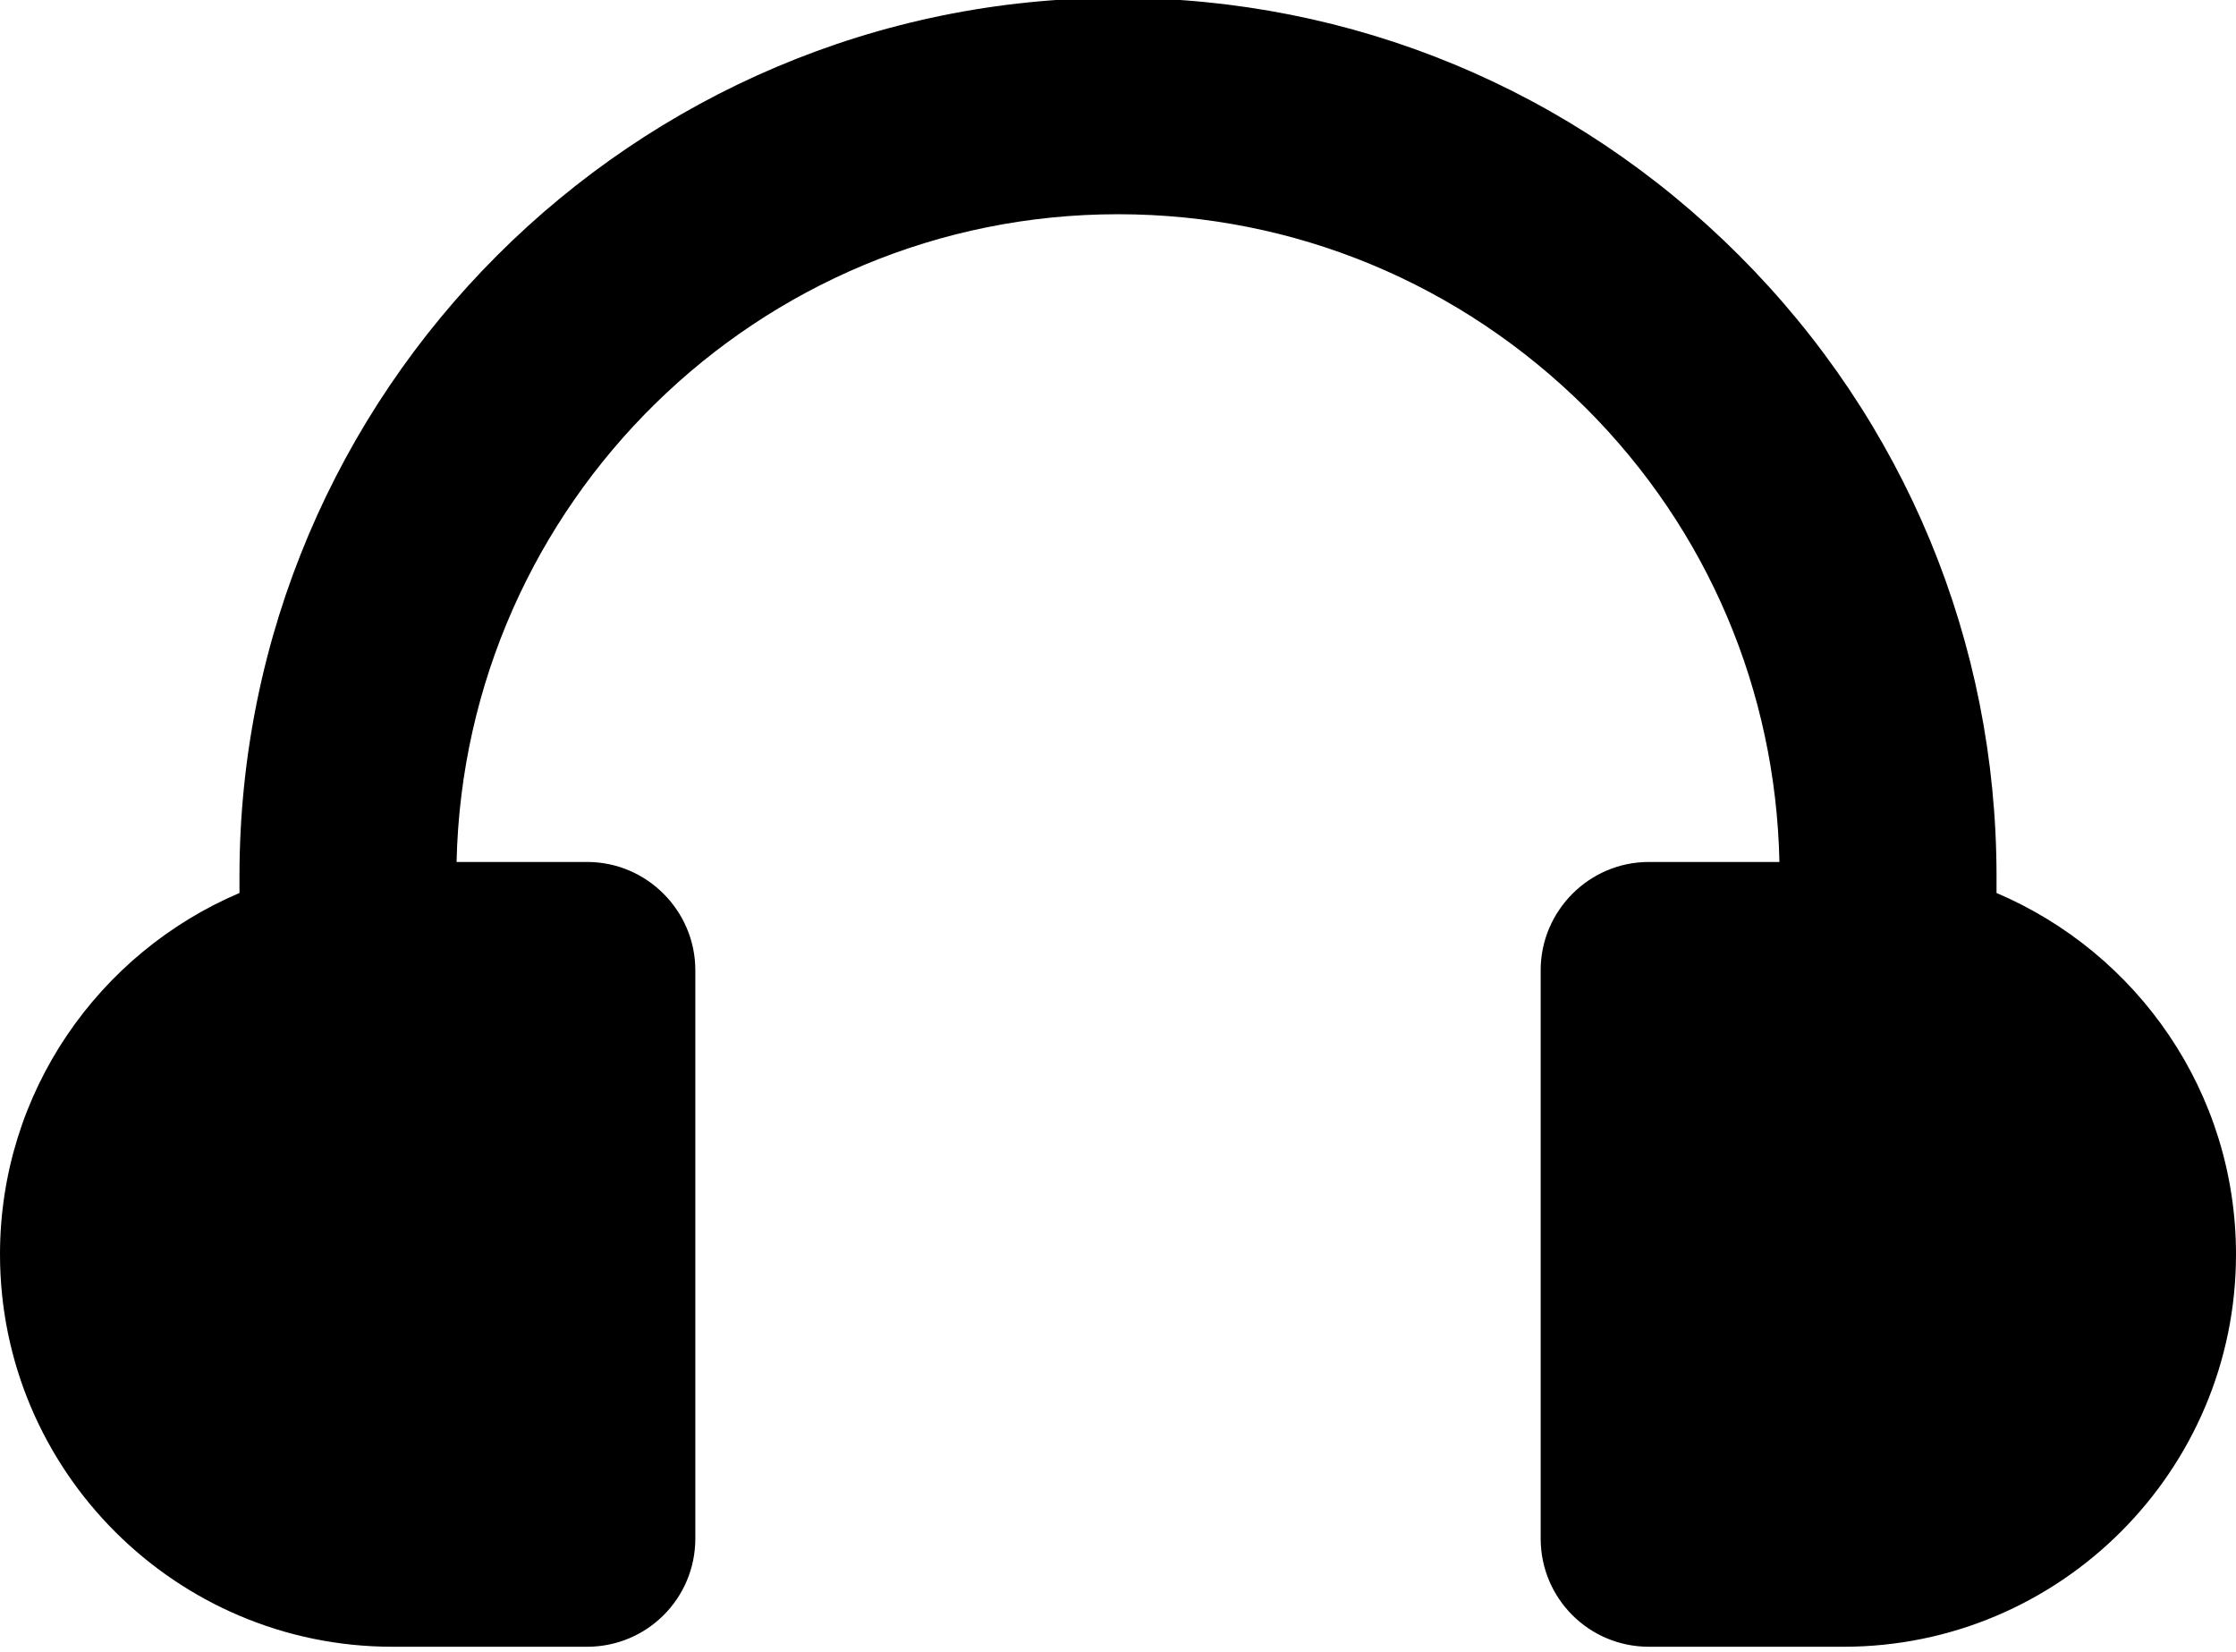
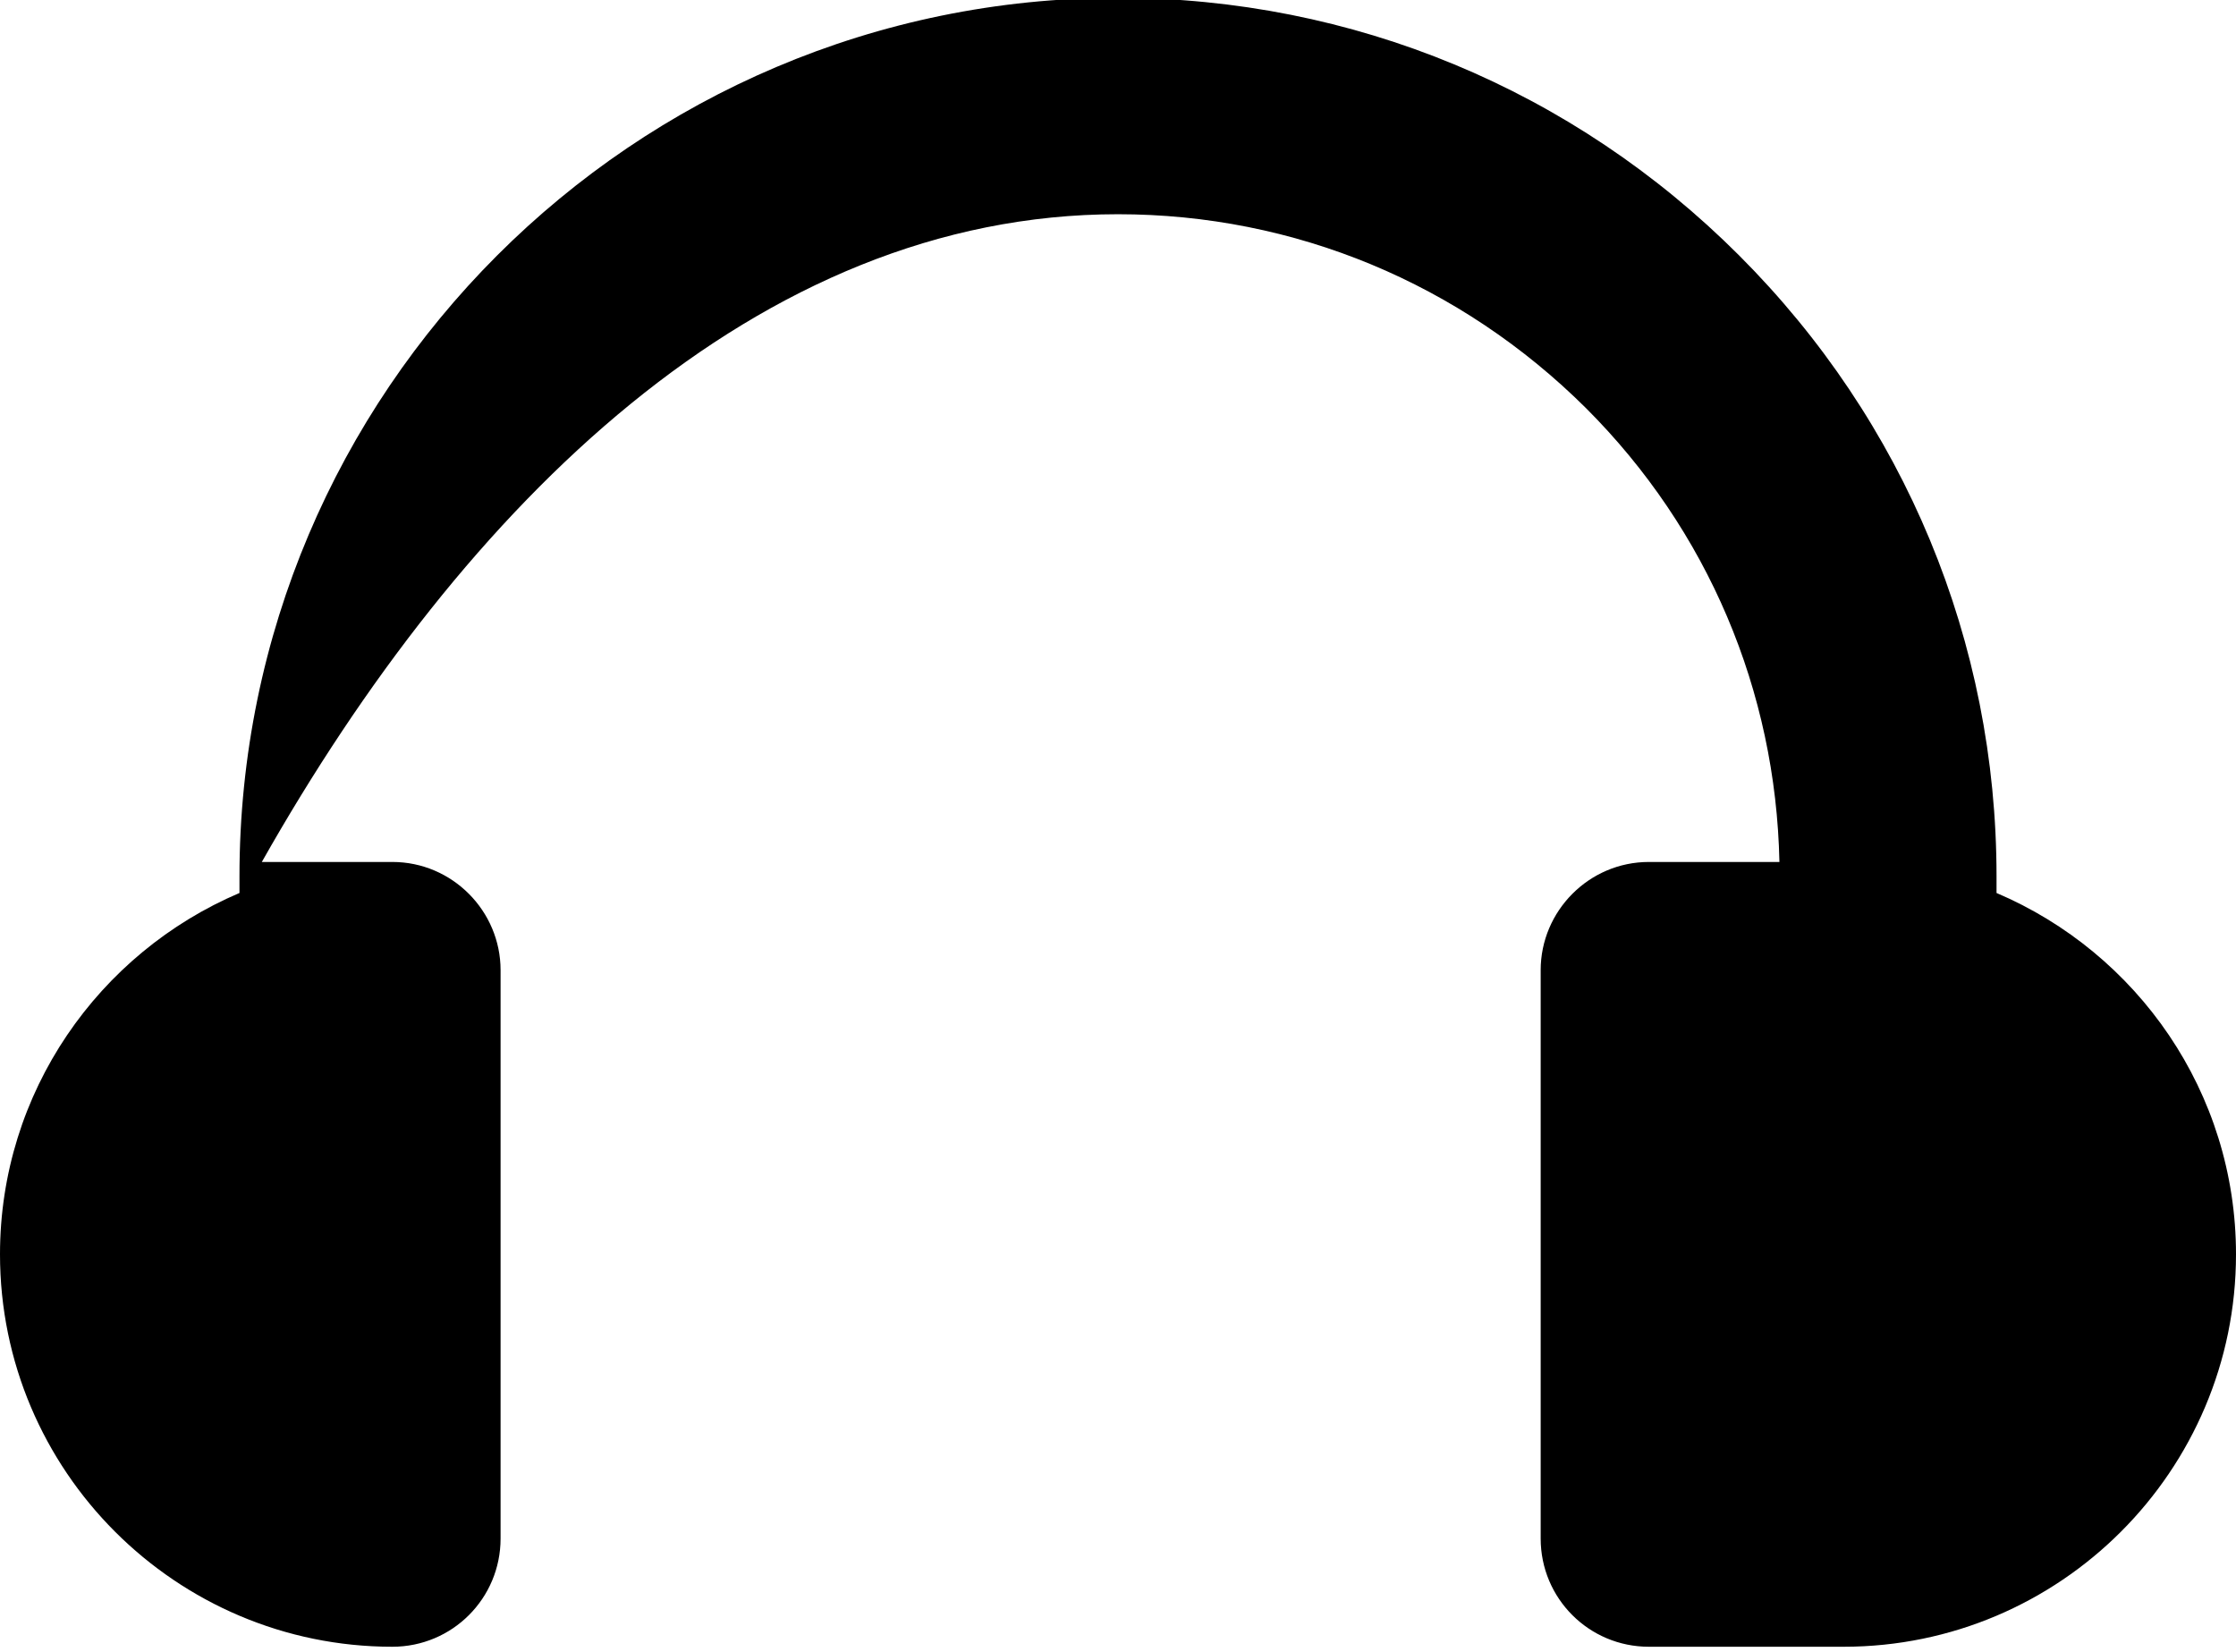
<svg xmlns="http://www.w3.org/2000/svg" height="22.9" preserveAspectRatio="xMidYMid meet" version="1.0" viewBox="0.5 4.6 31.0 22.9" width="31.0" zoomAndPan="magnify">
  <g id="change1_1">
-     <path d="M28.18,16.98V16.75c0-3.25-1.27-6.31-3.57-8.61C22.31,5.84,19.25,4.57,16,4.57 c-6.72,0-12.18,5.47-12.18,12.18v0.23C1.87,17.81,0.5,19.74,0.5,21.99c0,3,2.44,5.44,5.44,5.44h2.7 c0.83,0,1.5-0.67,1.5-1.5v-7.88c0-0.82-0.67-1.5-1.5-1.5h-1.81C6.94,11.58,11.01,7.57,16,7.57 c2.45,0,4.75,0.96,6.49,2.69c1.69,1.69,2.63,3.92,2.68,6.29h-1.81c-0.83,0-1.5,0.68-1.5,1.5v7.88 c0,0.83,0.67,1.5,1.5,1.5H26.06c3,0,5.44-2.44,5.44-5.44C31.5,19.74,30.13,17.81,28.18,16.98z" fill="inherit" />
+     <path d="M28.18,16.98V16.75c0-3.25-1.27-6.31-3.57-8.61C22.31,5.84,19.25,4.57,16,4.57 c-6.72,0-12.18,5.47-12.18,12.18v0.23C1.87,17.81,0.5,19.74,0.5,21.99c0,3,2.44,5.44,5.44,5.44c0.83,0,1.5-0.67,1.5-1.5v-7.88c0-0.82-0.67-1.5-1.5-1.5h-1.81C6.94,11.58,11.01,7.57,16,7.57 c2.45,0,4.75,0.96,6.49,2.69c1.69,1.69,2.63,3.92,2.68,6.29h-1.81c-0.83,0-1.5,0.68-1.5,1.5v7.88 c0,0.83,0.67,1.5,1.5,1.5H26.06c3,0,5.44-2.44,5.44-5.44C31.5,19.74,30.13,17.81,28.18,16.98z" fill="inherit" />
  </g>
</svg>